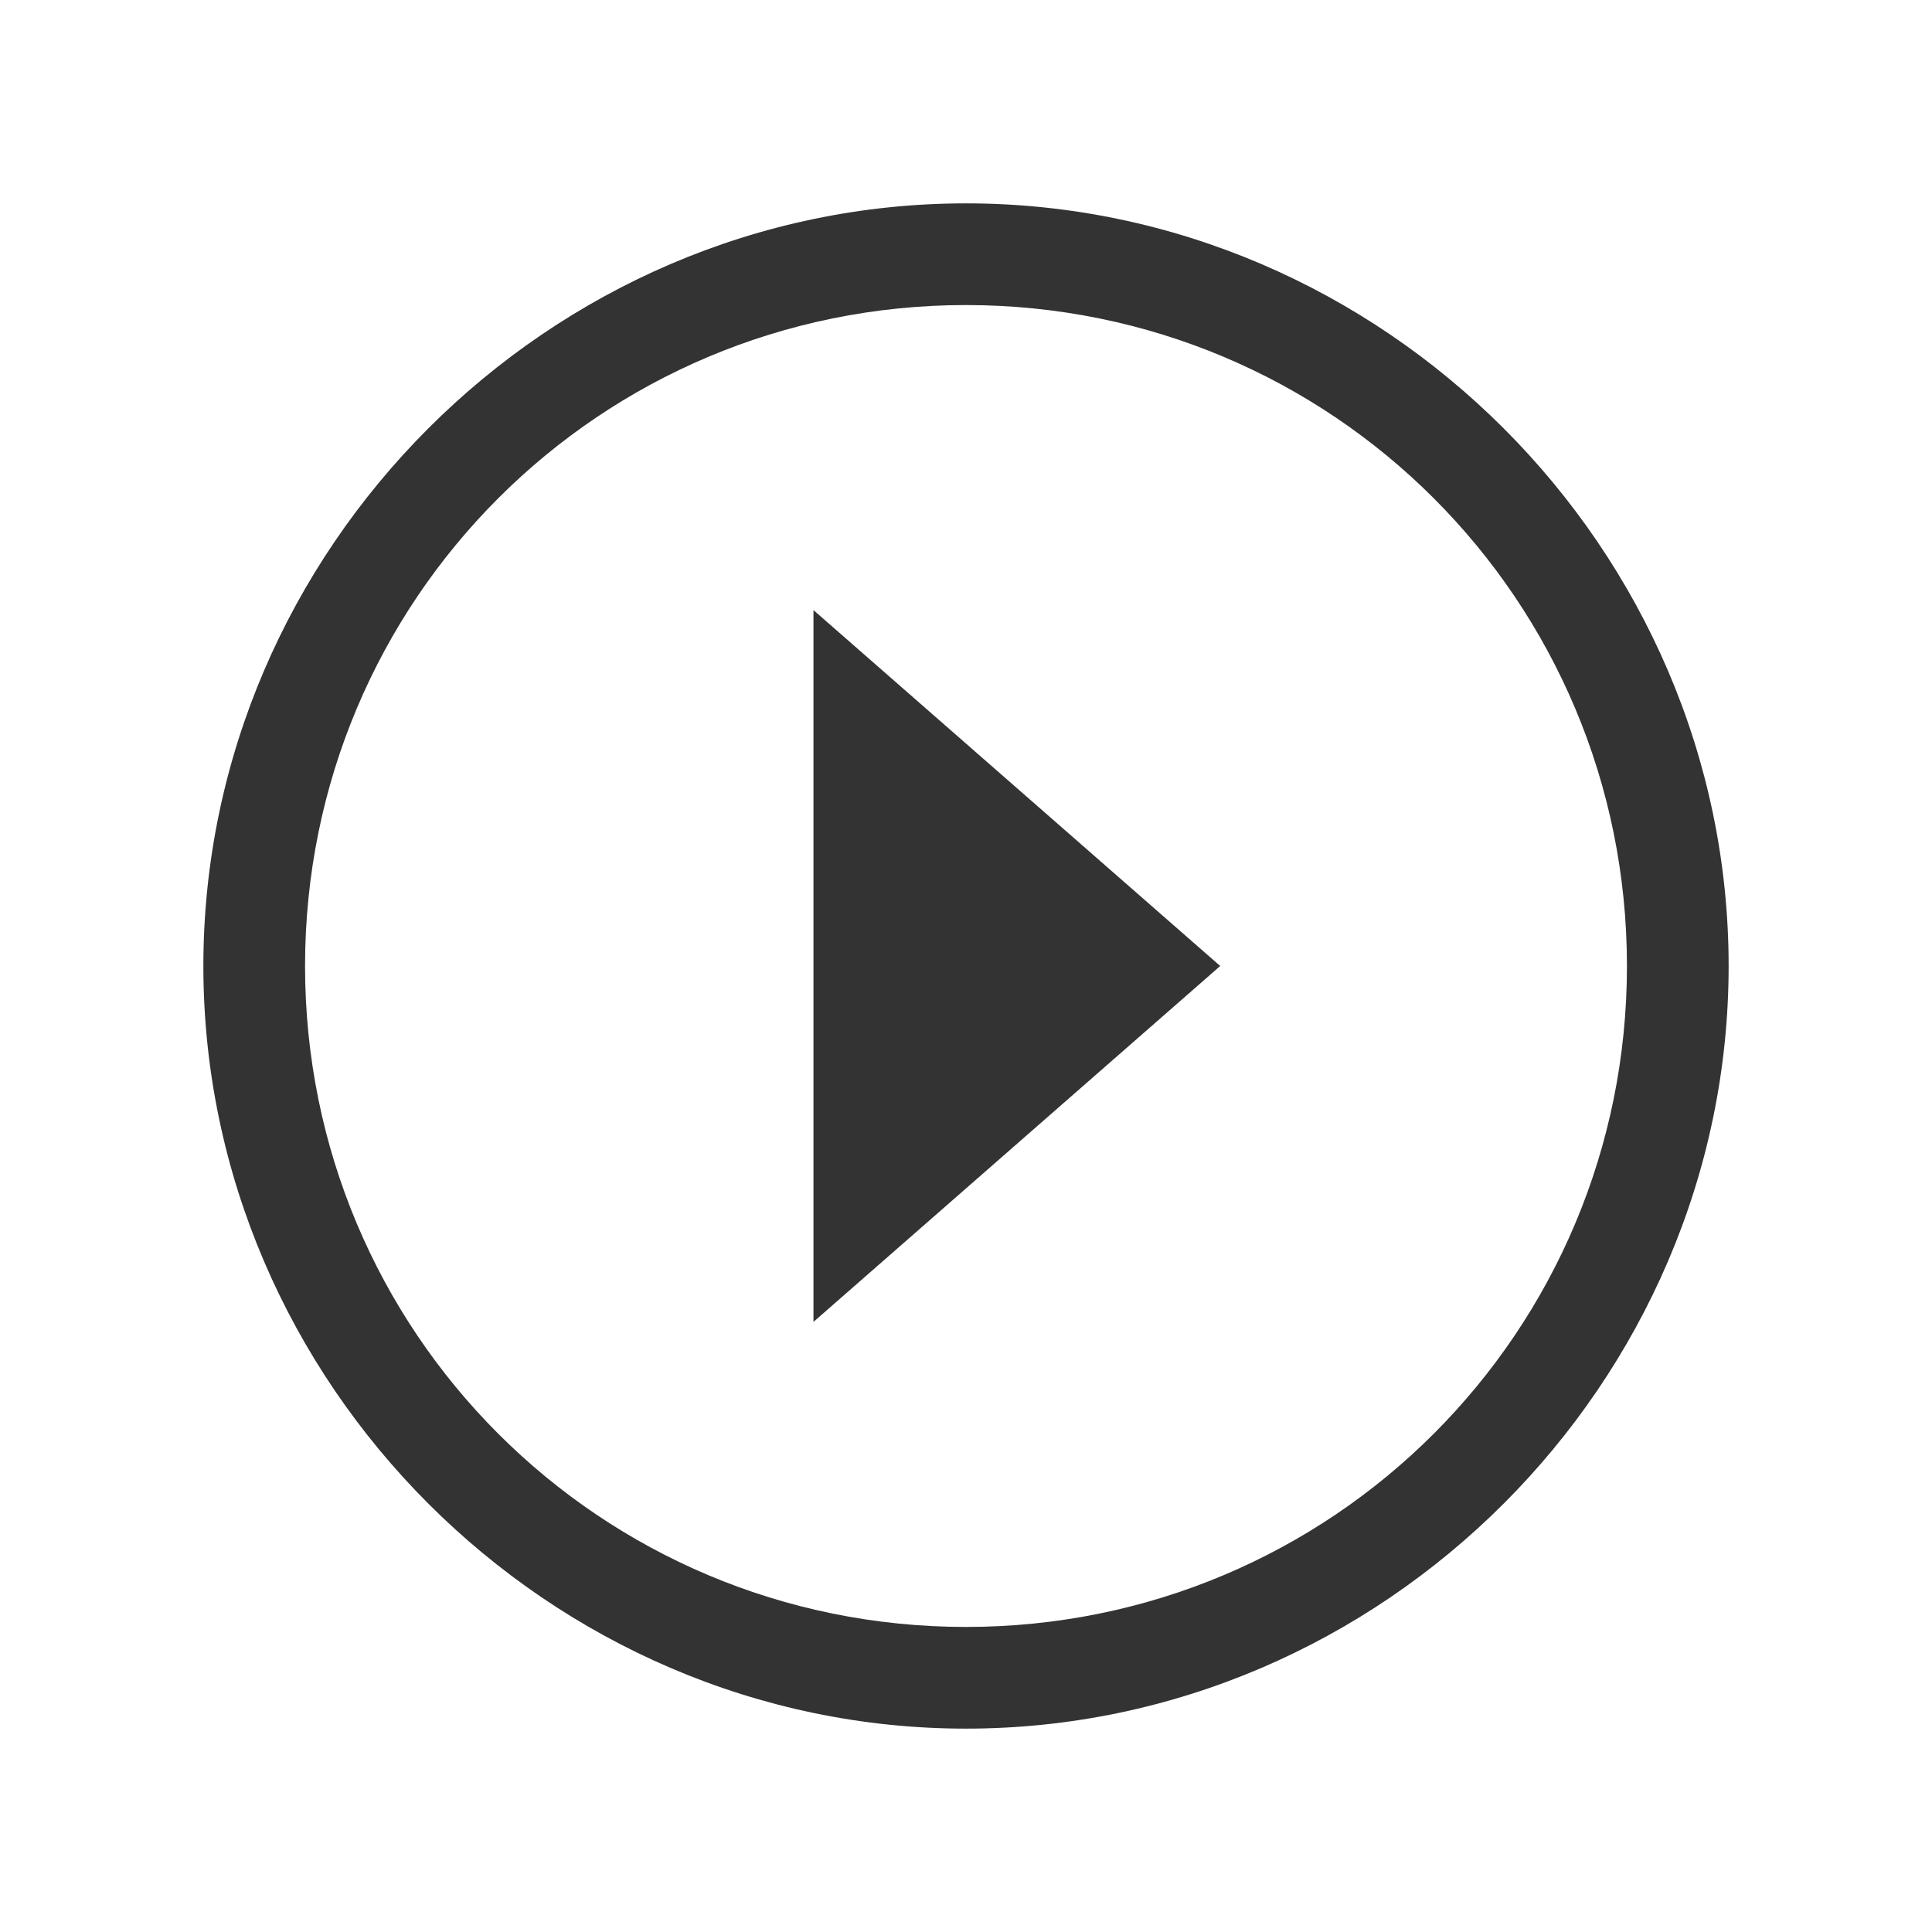
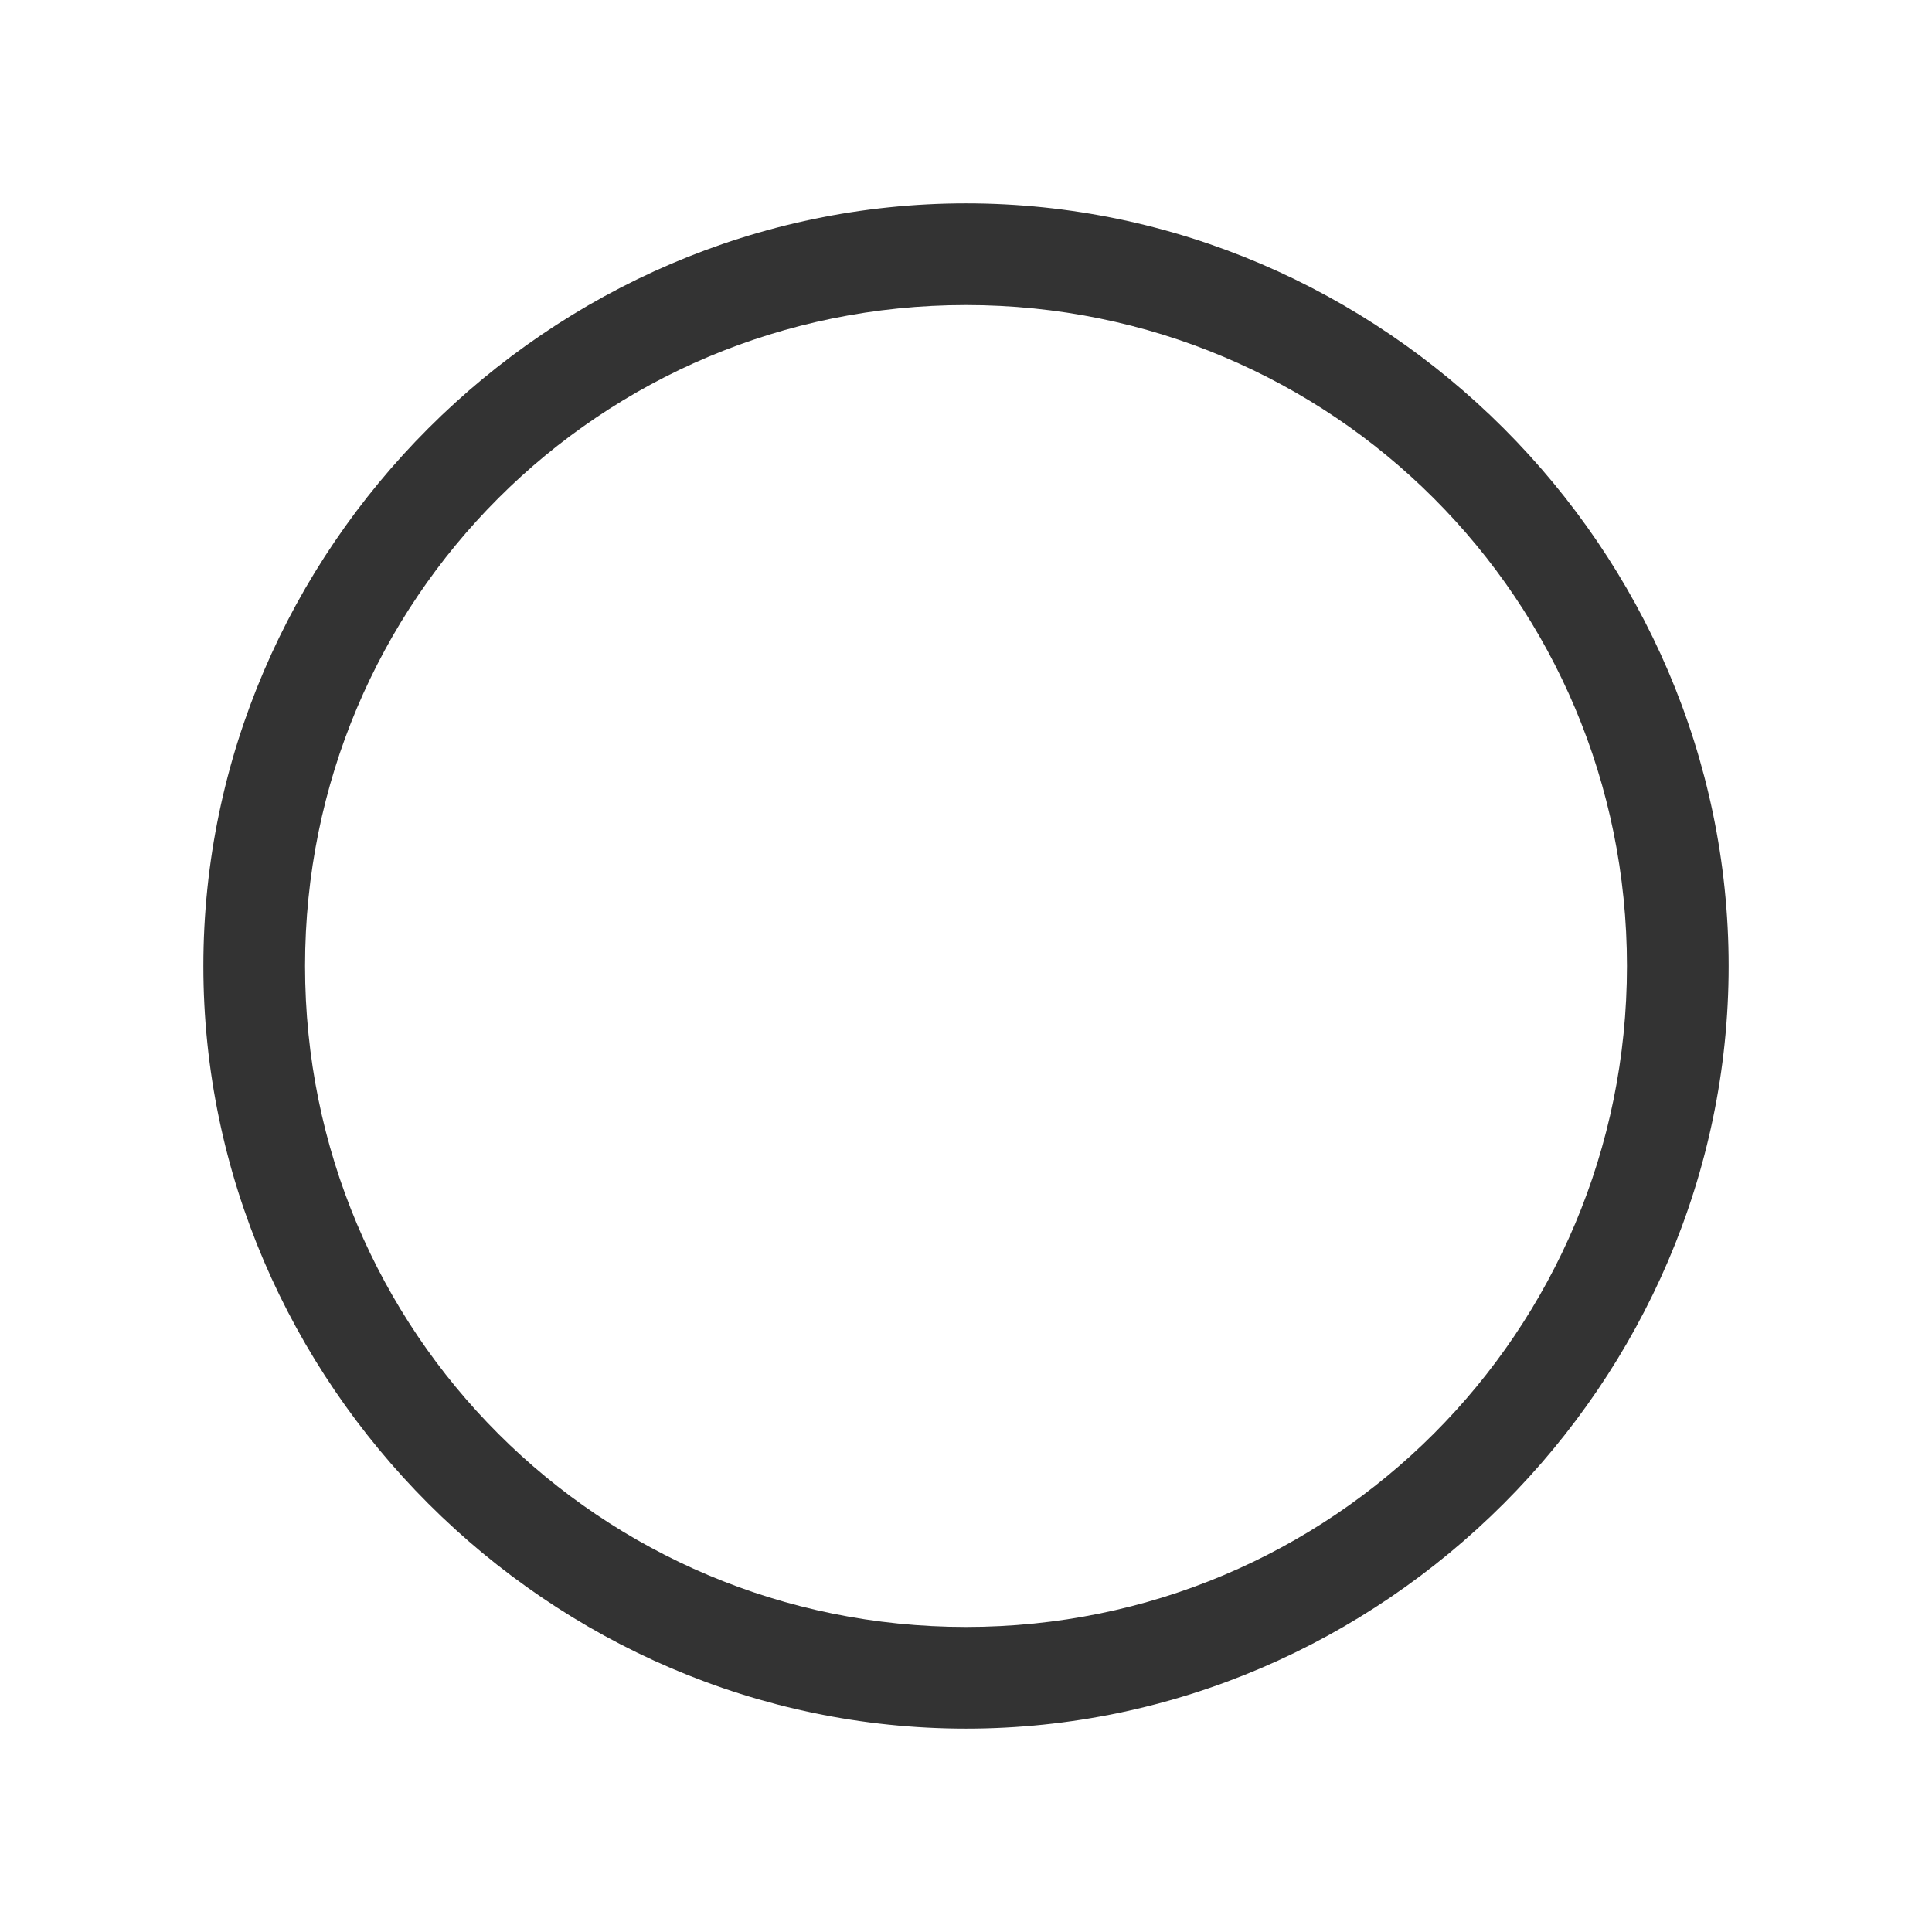
<svg xmlns="http://www.w3.org/2000/svg" version="1.1" id="assets" x="0px" y="0px" viewBox="0 0 19 19" style="enable-background:new 0 0 19 19;" xml:space="preserve">
  <g id="run_now_hover">
    <g>
      <path style="fill:#333333;" d="M9.5,3C13.1,3,16,5.9,16,9.5S13.1,16,9.5,16C5.9,16,3,13.1,3,9.5S5.9,3,9.5,3 M9.5,2    C5.4,2,2,5.4,2,9.5S5.4,17,9.5,17S17,13.6,17,9.5S13.6,2,9.5,2L9.5,2z" />
    </g>
-     <polygon style="fill:#333333;" points="12,9.5 8,6 8,13  " />
  </g>
  <g id="mixed_-_gray">
</g>
  <g id="unlock_icon_-_gray">
</g>
  <g id="lock_icon_-_gray">
</g>
  <g id="mixed_-_white_1_">
</g>
  <g id="unlock_icon_-_white">
</g>
  <g id="lock_icon_-_white">
</g>
</svg>